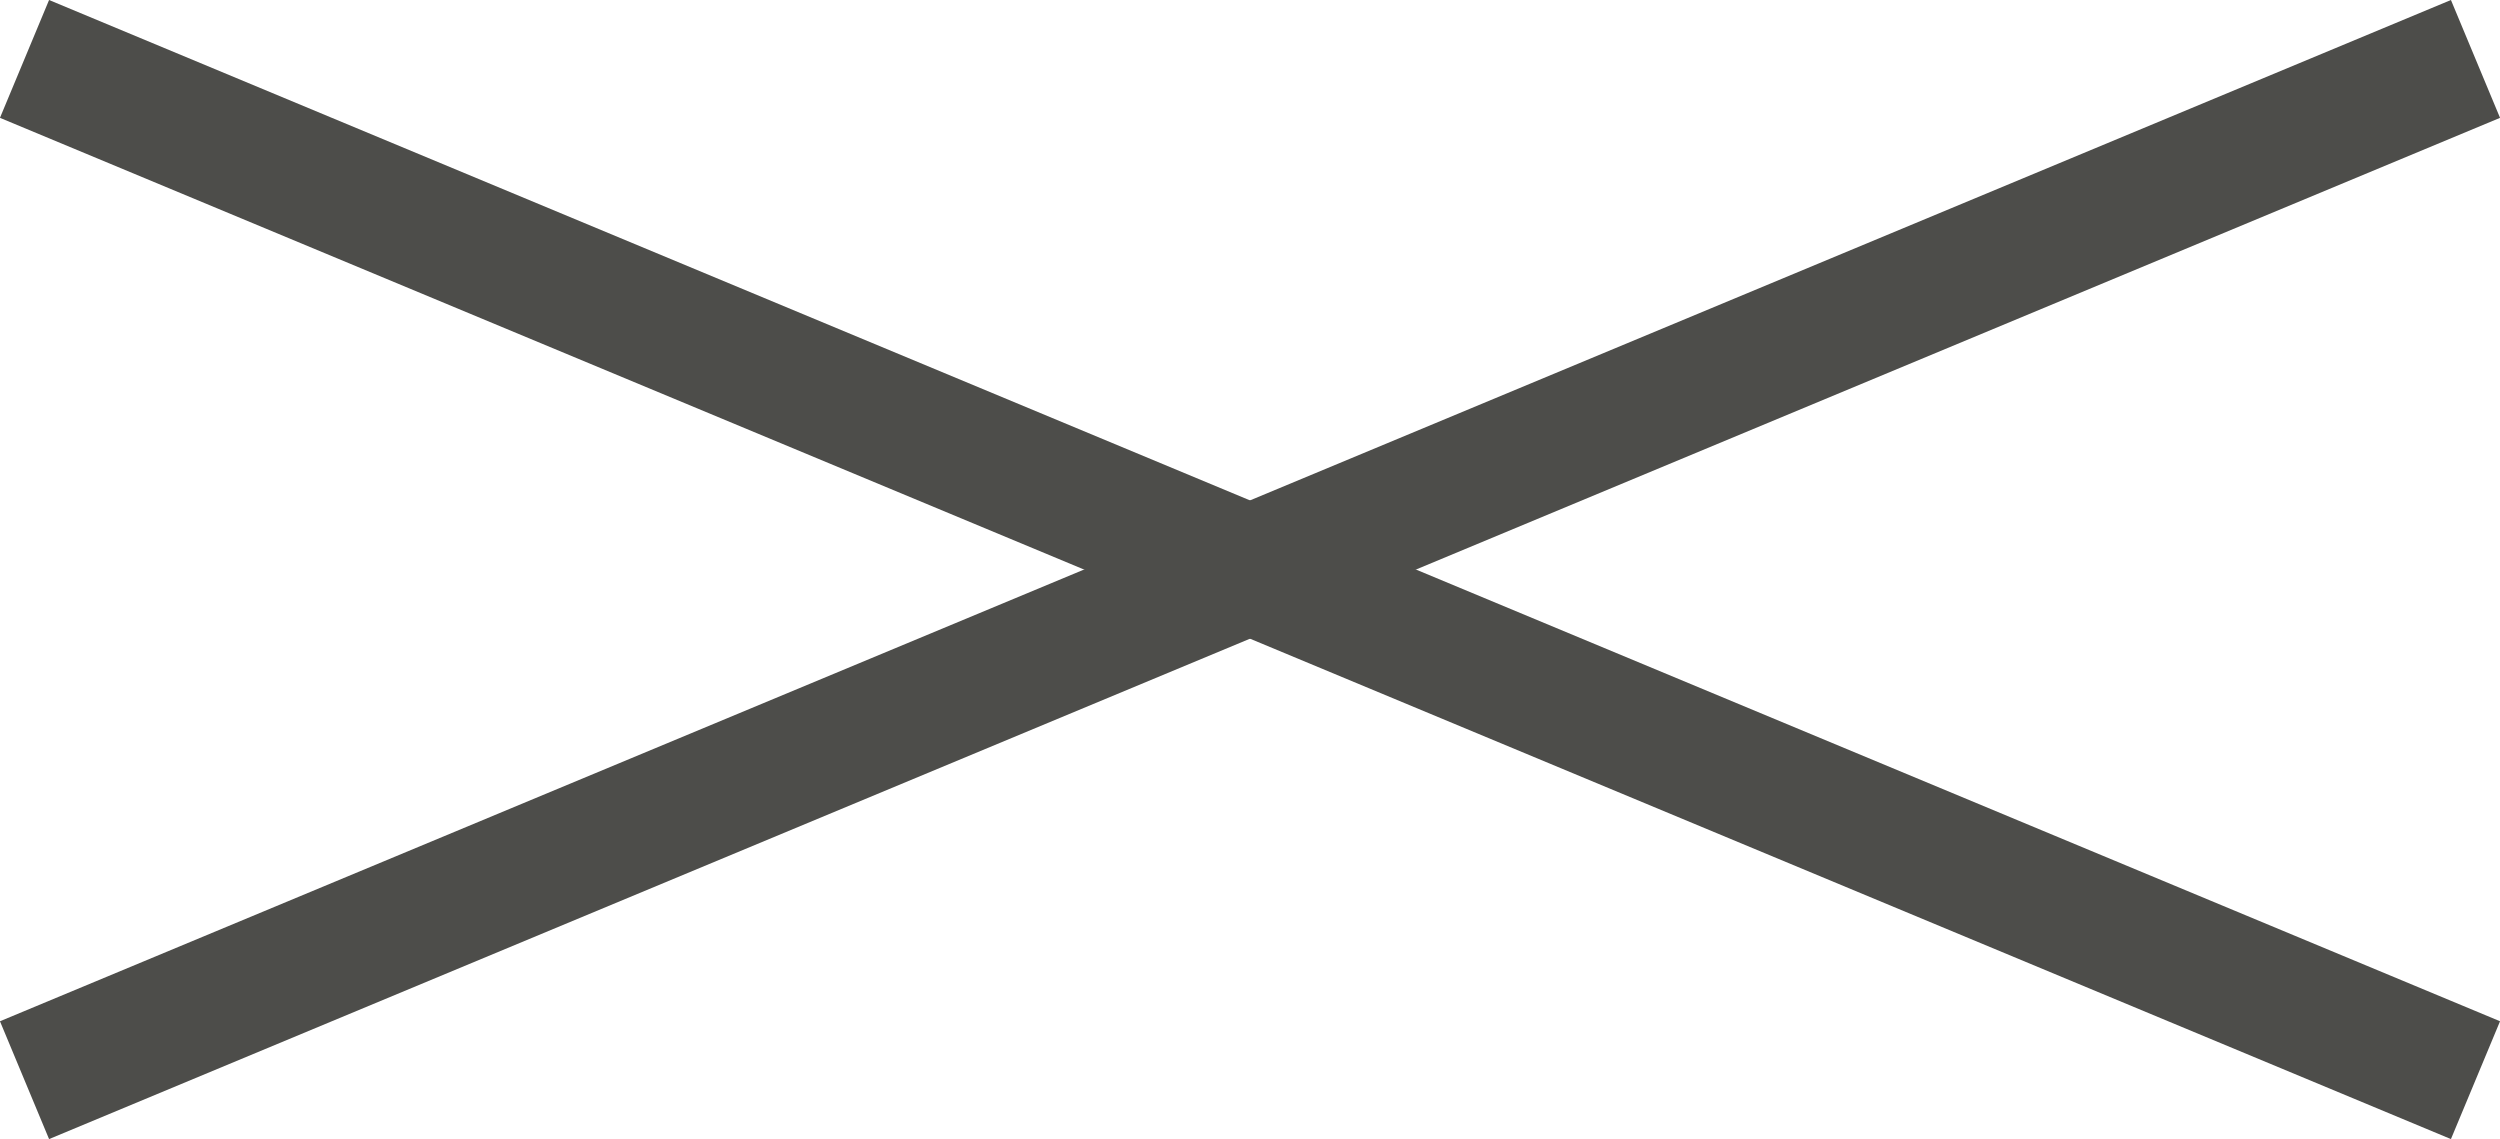
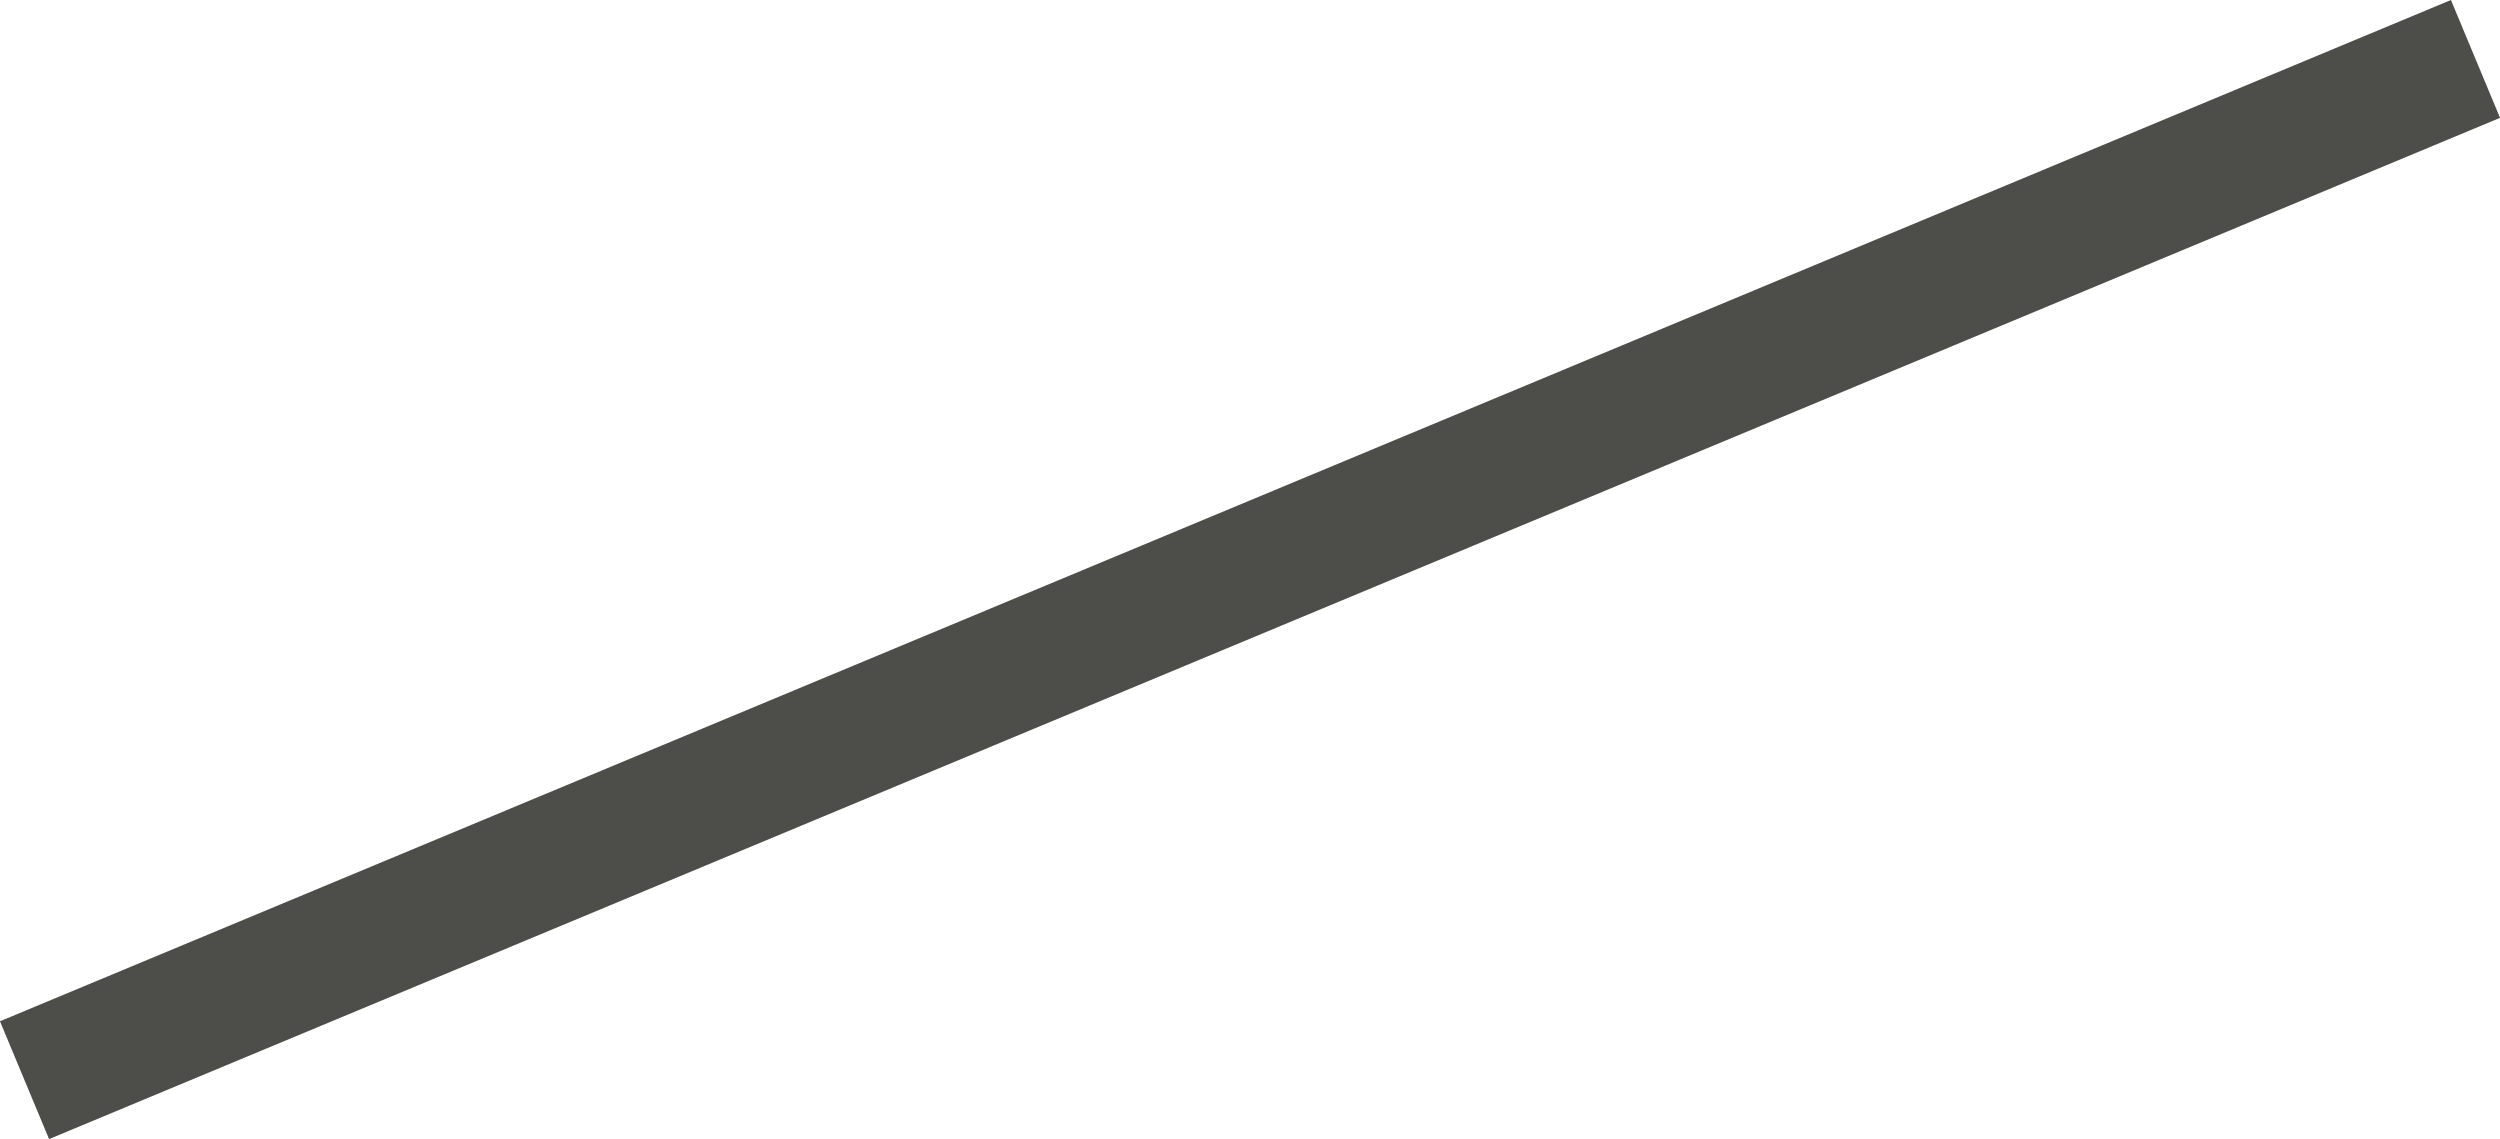
<svg xmlns="http://www.w3.org/2000/svg" width="24.48" height="11.154" viewBox="0 0 24.48 11.154">
  <g id="グループ_11814" data-name="グループ 11814" transform="translate(-1275.26 -46.238)">
-     <line id="線_5" data-name="線 5" x2="24" y2="10" transform="translate(1275.5 46.815)" fill="none" stroke="#4d4d4a" stroke-width="1.25" />
    <line id="線_10" data-name="線 10" x1="24" y2="10" transform="translate(1275.5 46.815)" fill="none" stroke="#4d4d4a" stroke-width="1.25" />
  </g>
</svg>